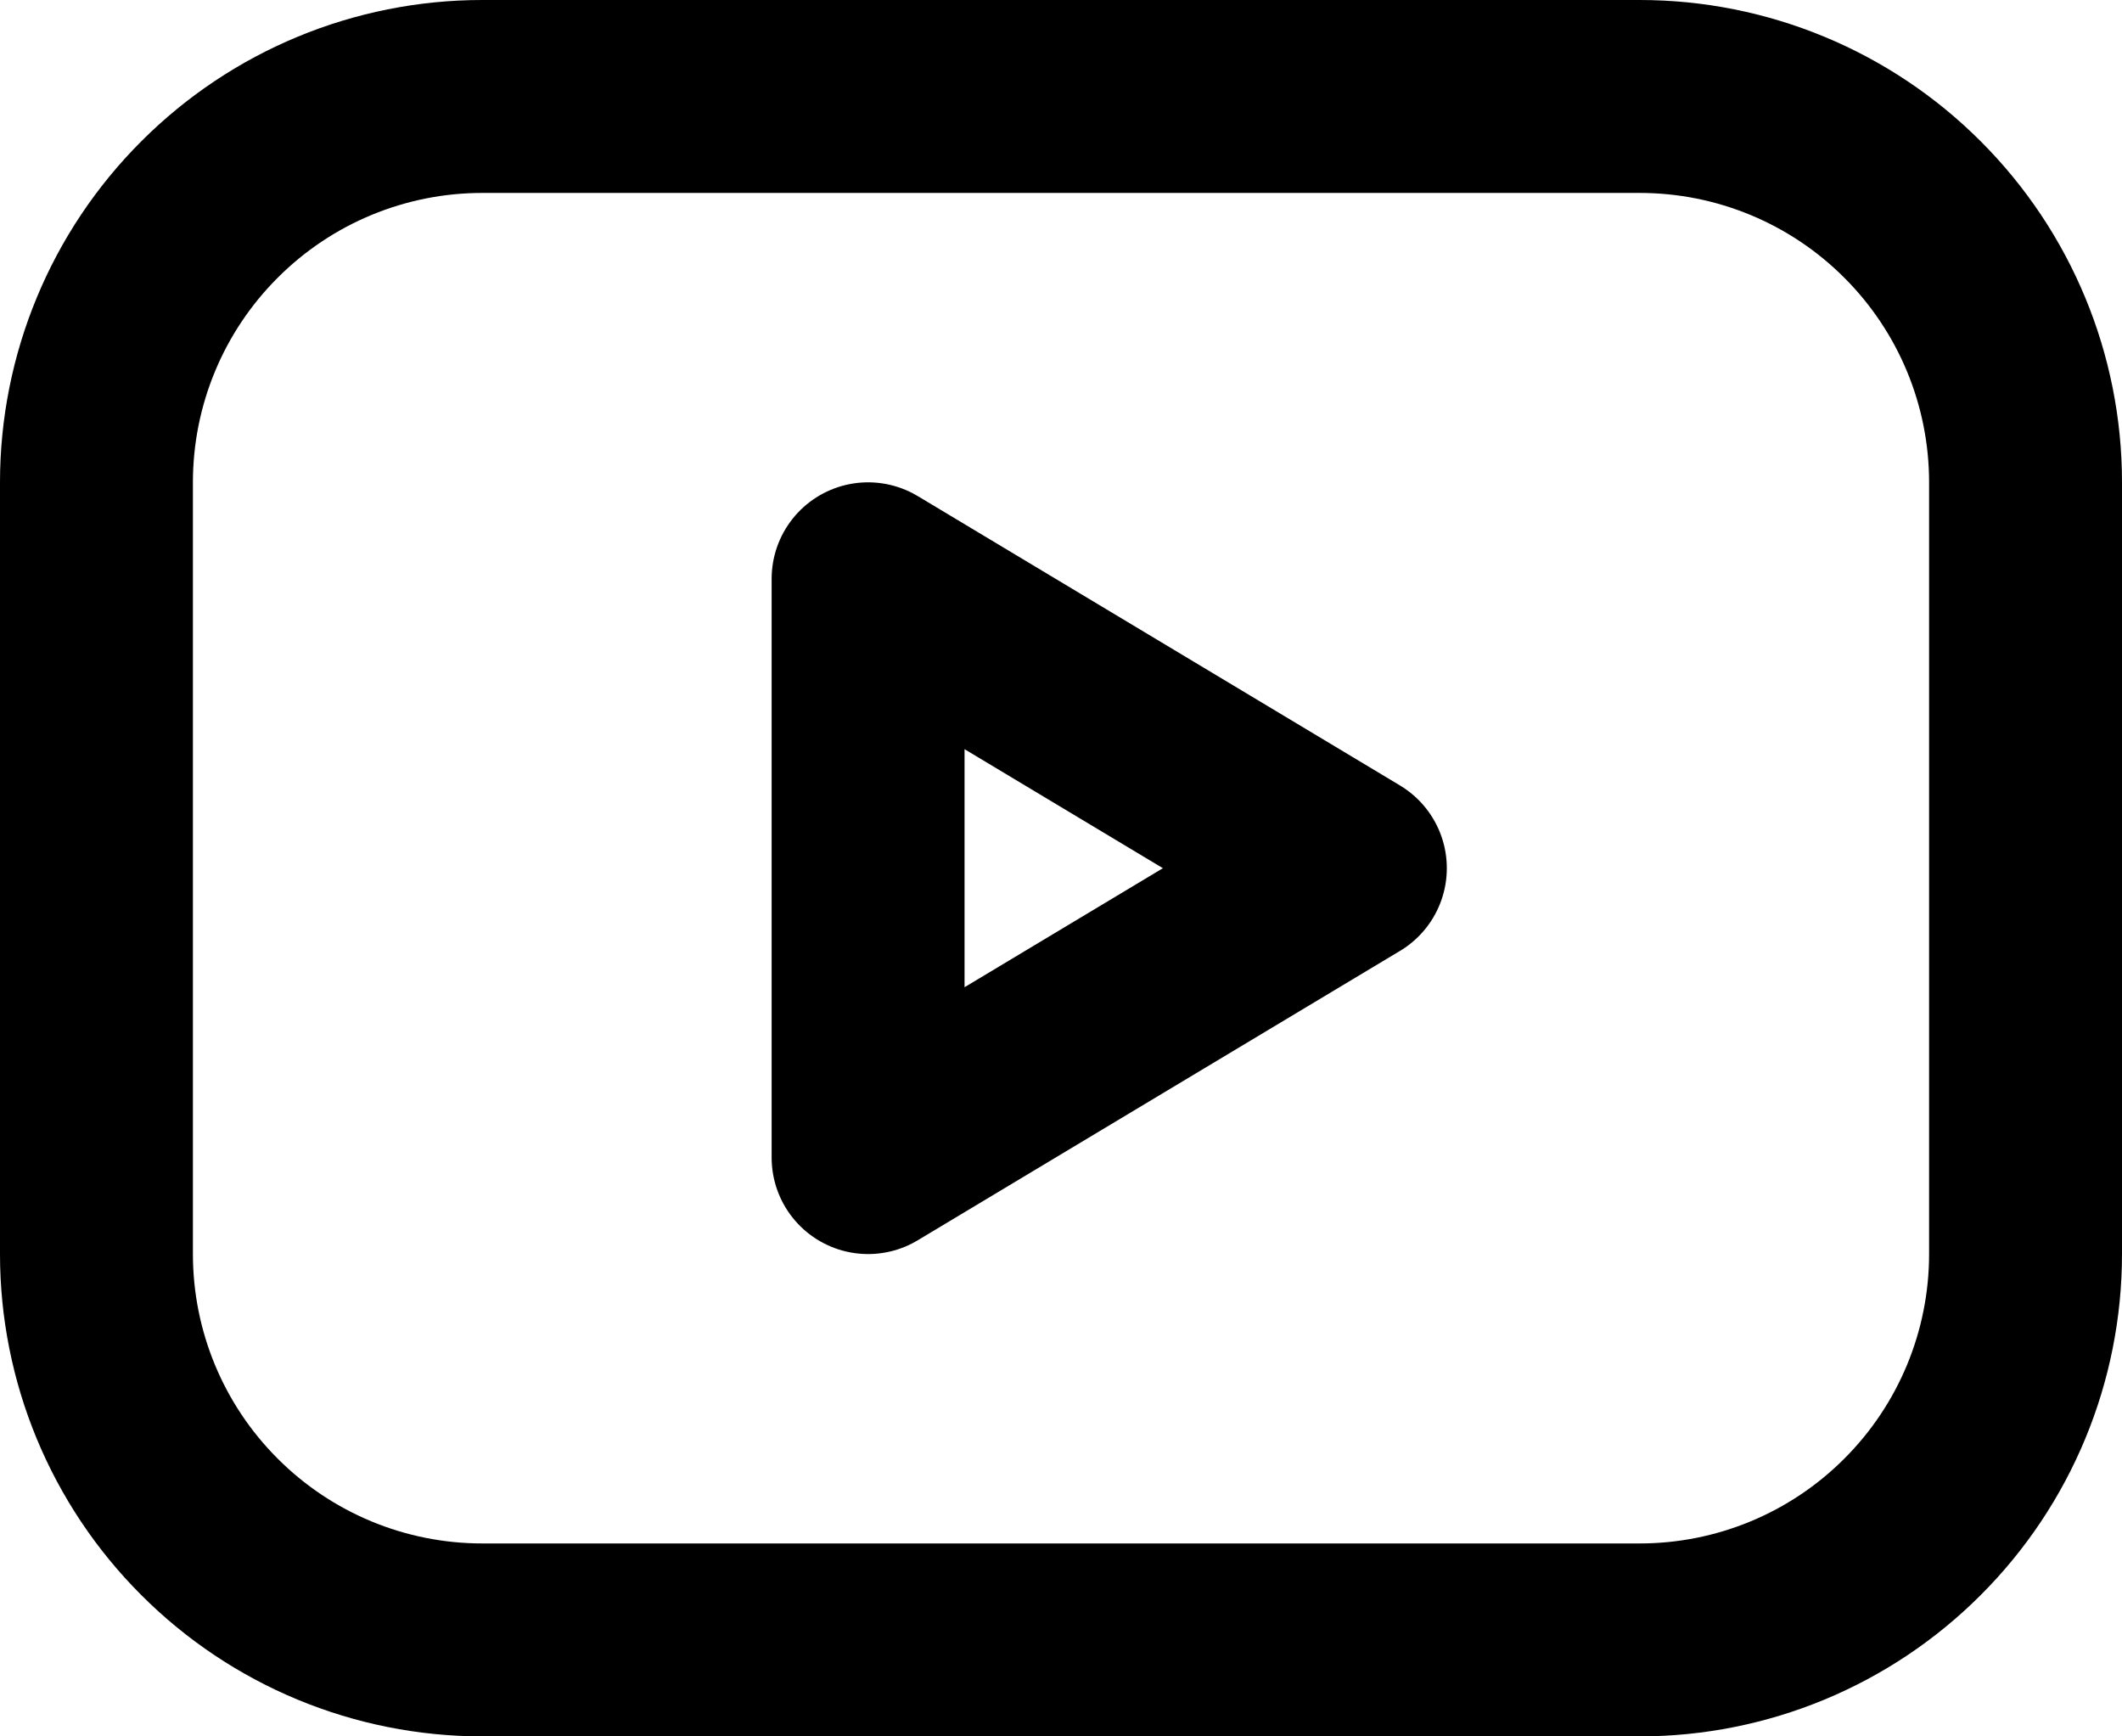
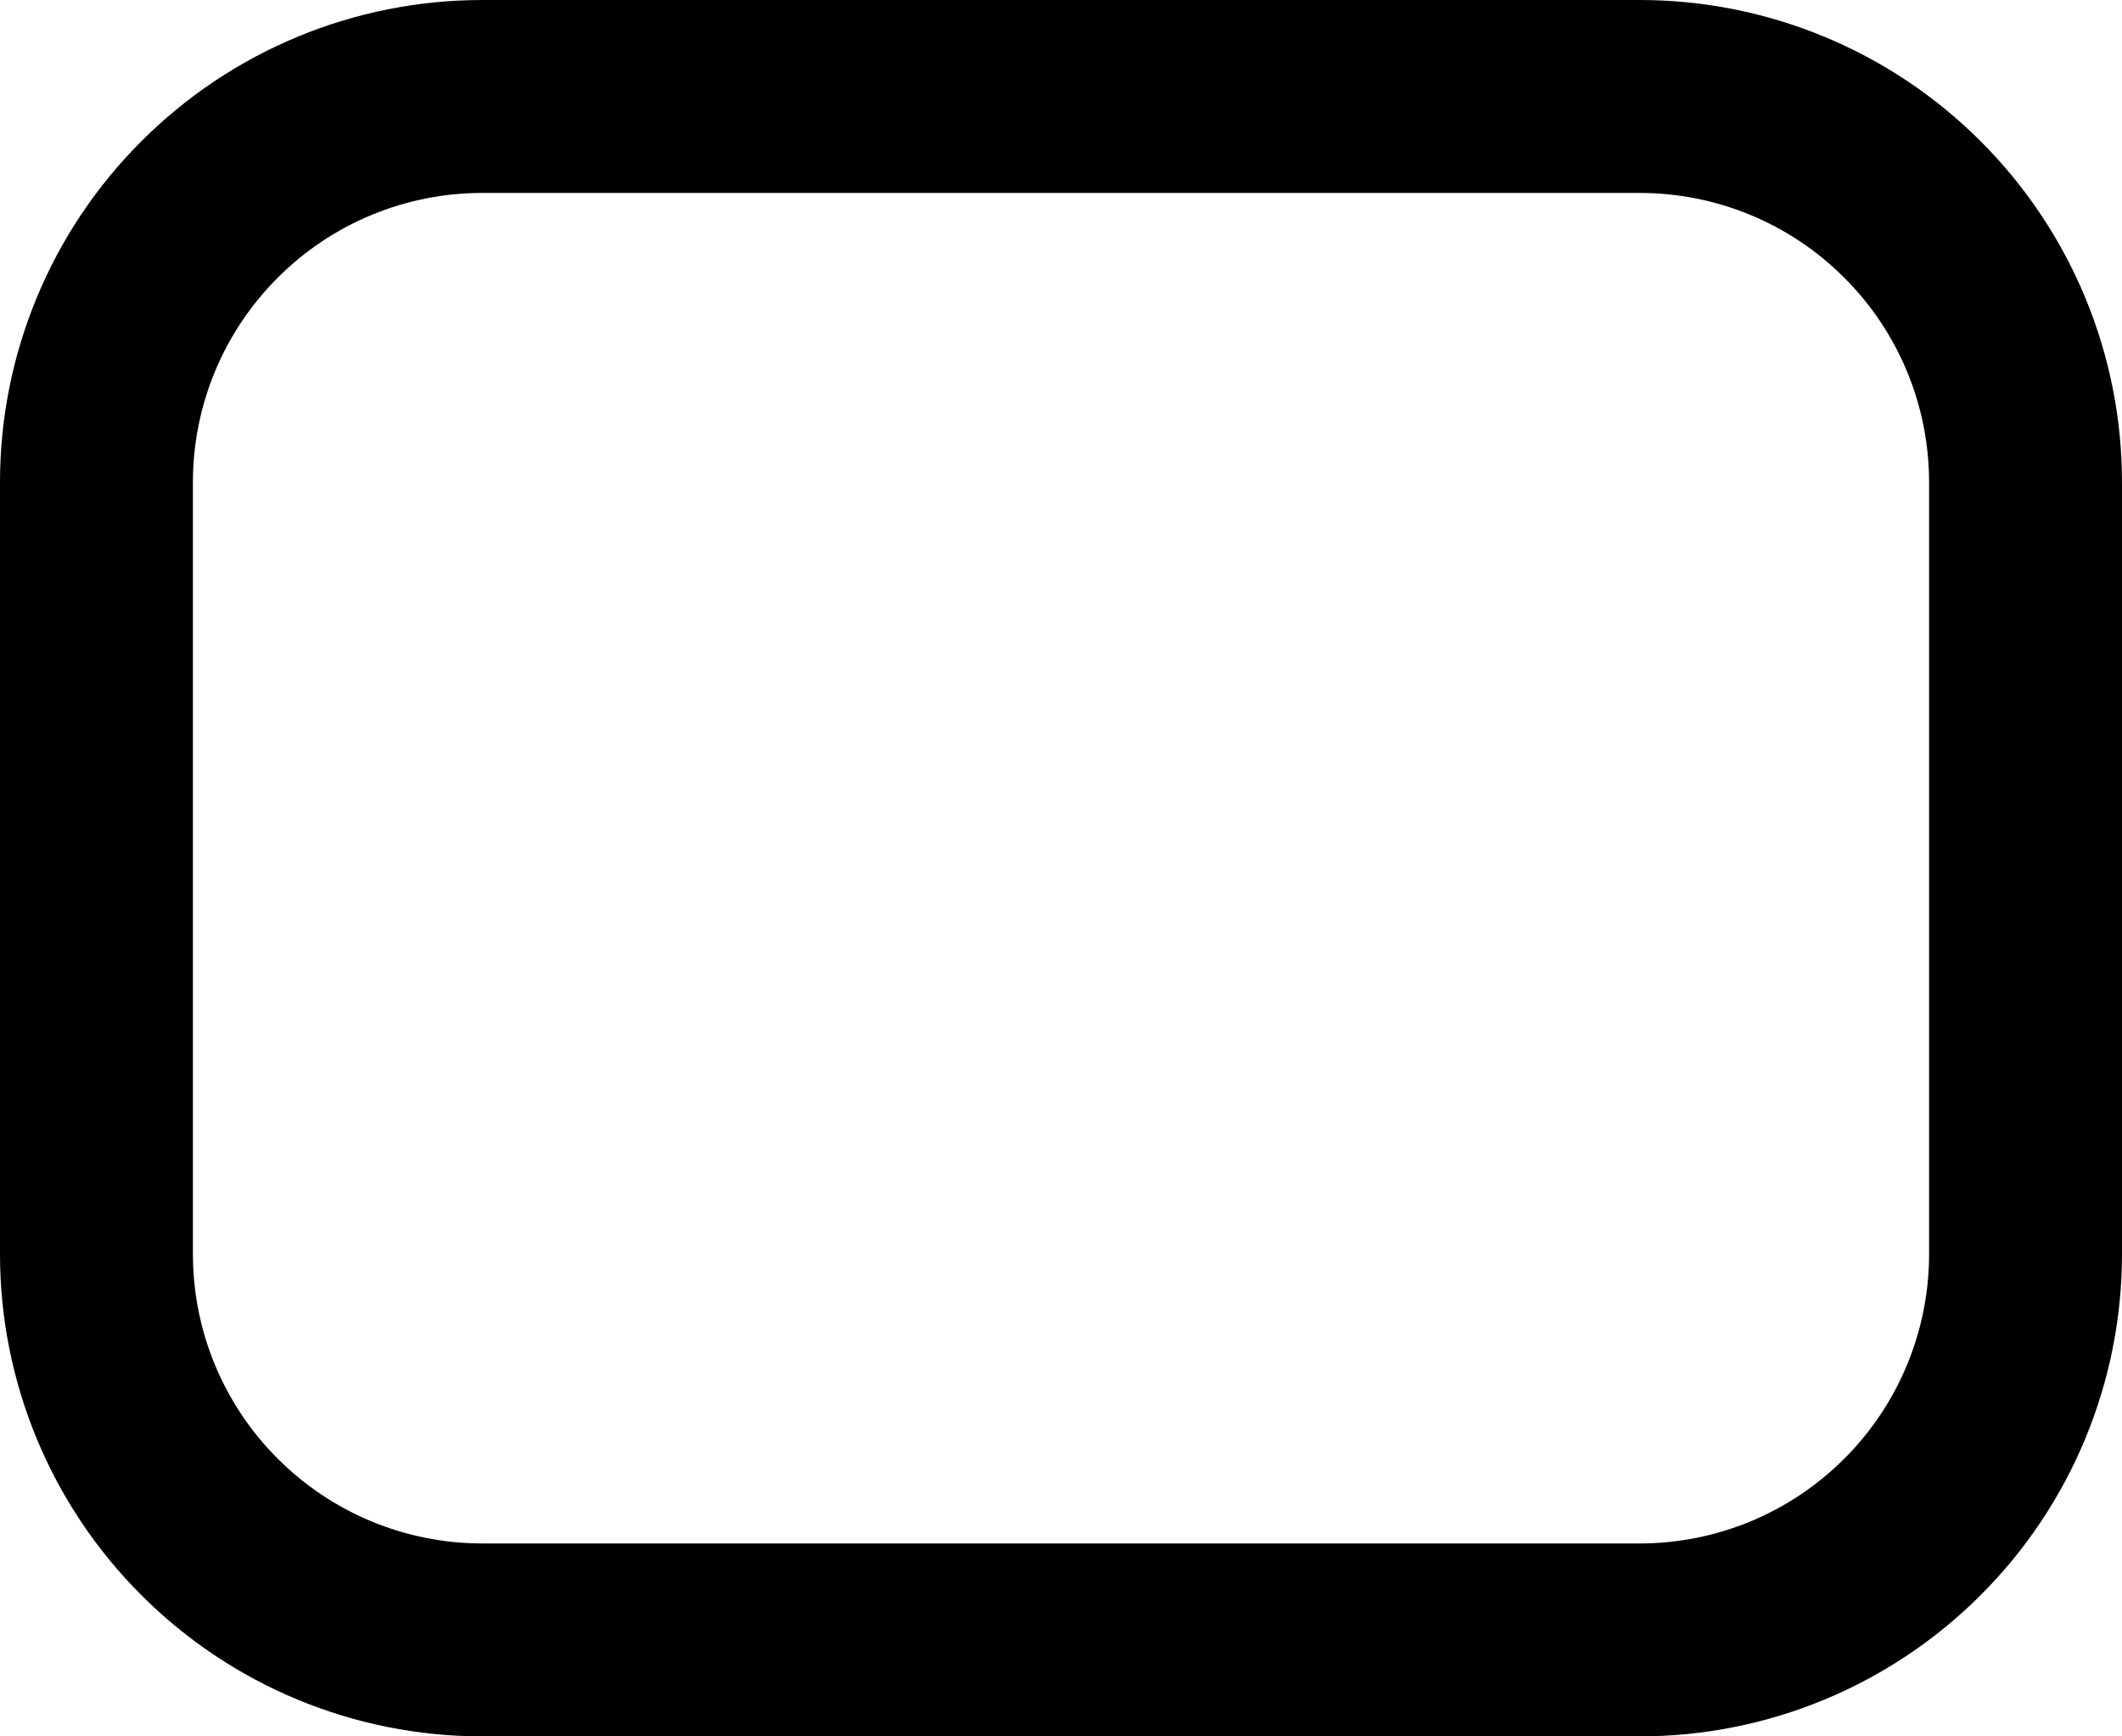
<svg xmlns="http://www.w3.org/2000/svg" width="22" height="18" viewBox="0 0 22 18" fill="none">
  <path d="M1 5C1 3.939 1.421 2.922 2.172 2.172C2.922 1.421 3.939 1 5 1H17C18.061 1 19.078 1.421 19.828 2.172C20.579 2.922 21 3.939 21 5V13C21 14.061 20.579 15.078 19.828 15.828C19.078 16.579 18.061 17 17 17H5C3.939 17 2.922 16.579 2.172 15.828C1.421 15.078 1 14.061 1 13V5Z" stroke="black" stroke-width="2" stroke-linecap="round" stroke-linejoin="round" />
-   <path d="M9 6L14 9L9 12V6Z" stroke="black" stroke-width="2" stroke-linecap="round" stroke-linejoin="round" />
</svg>